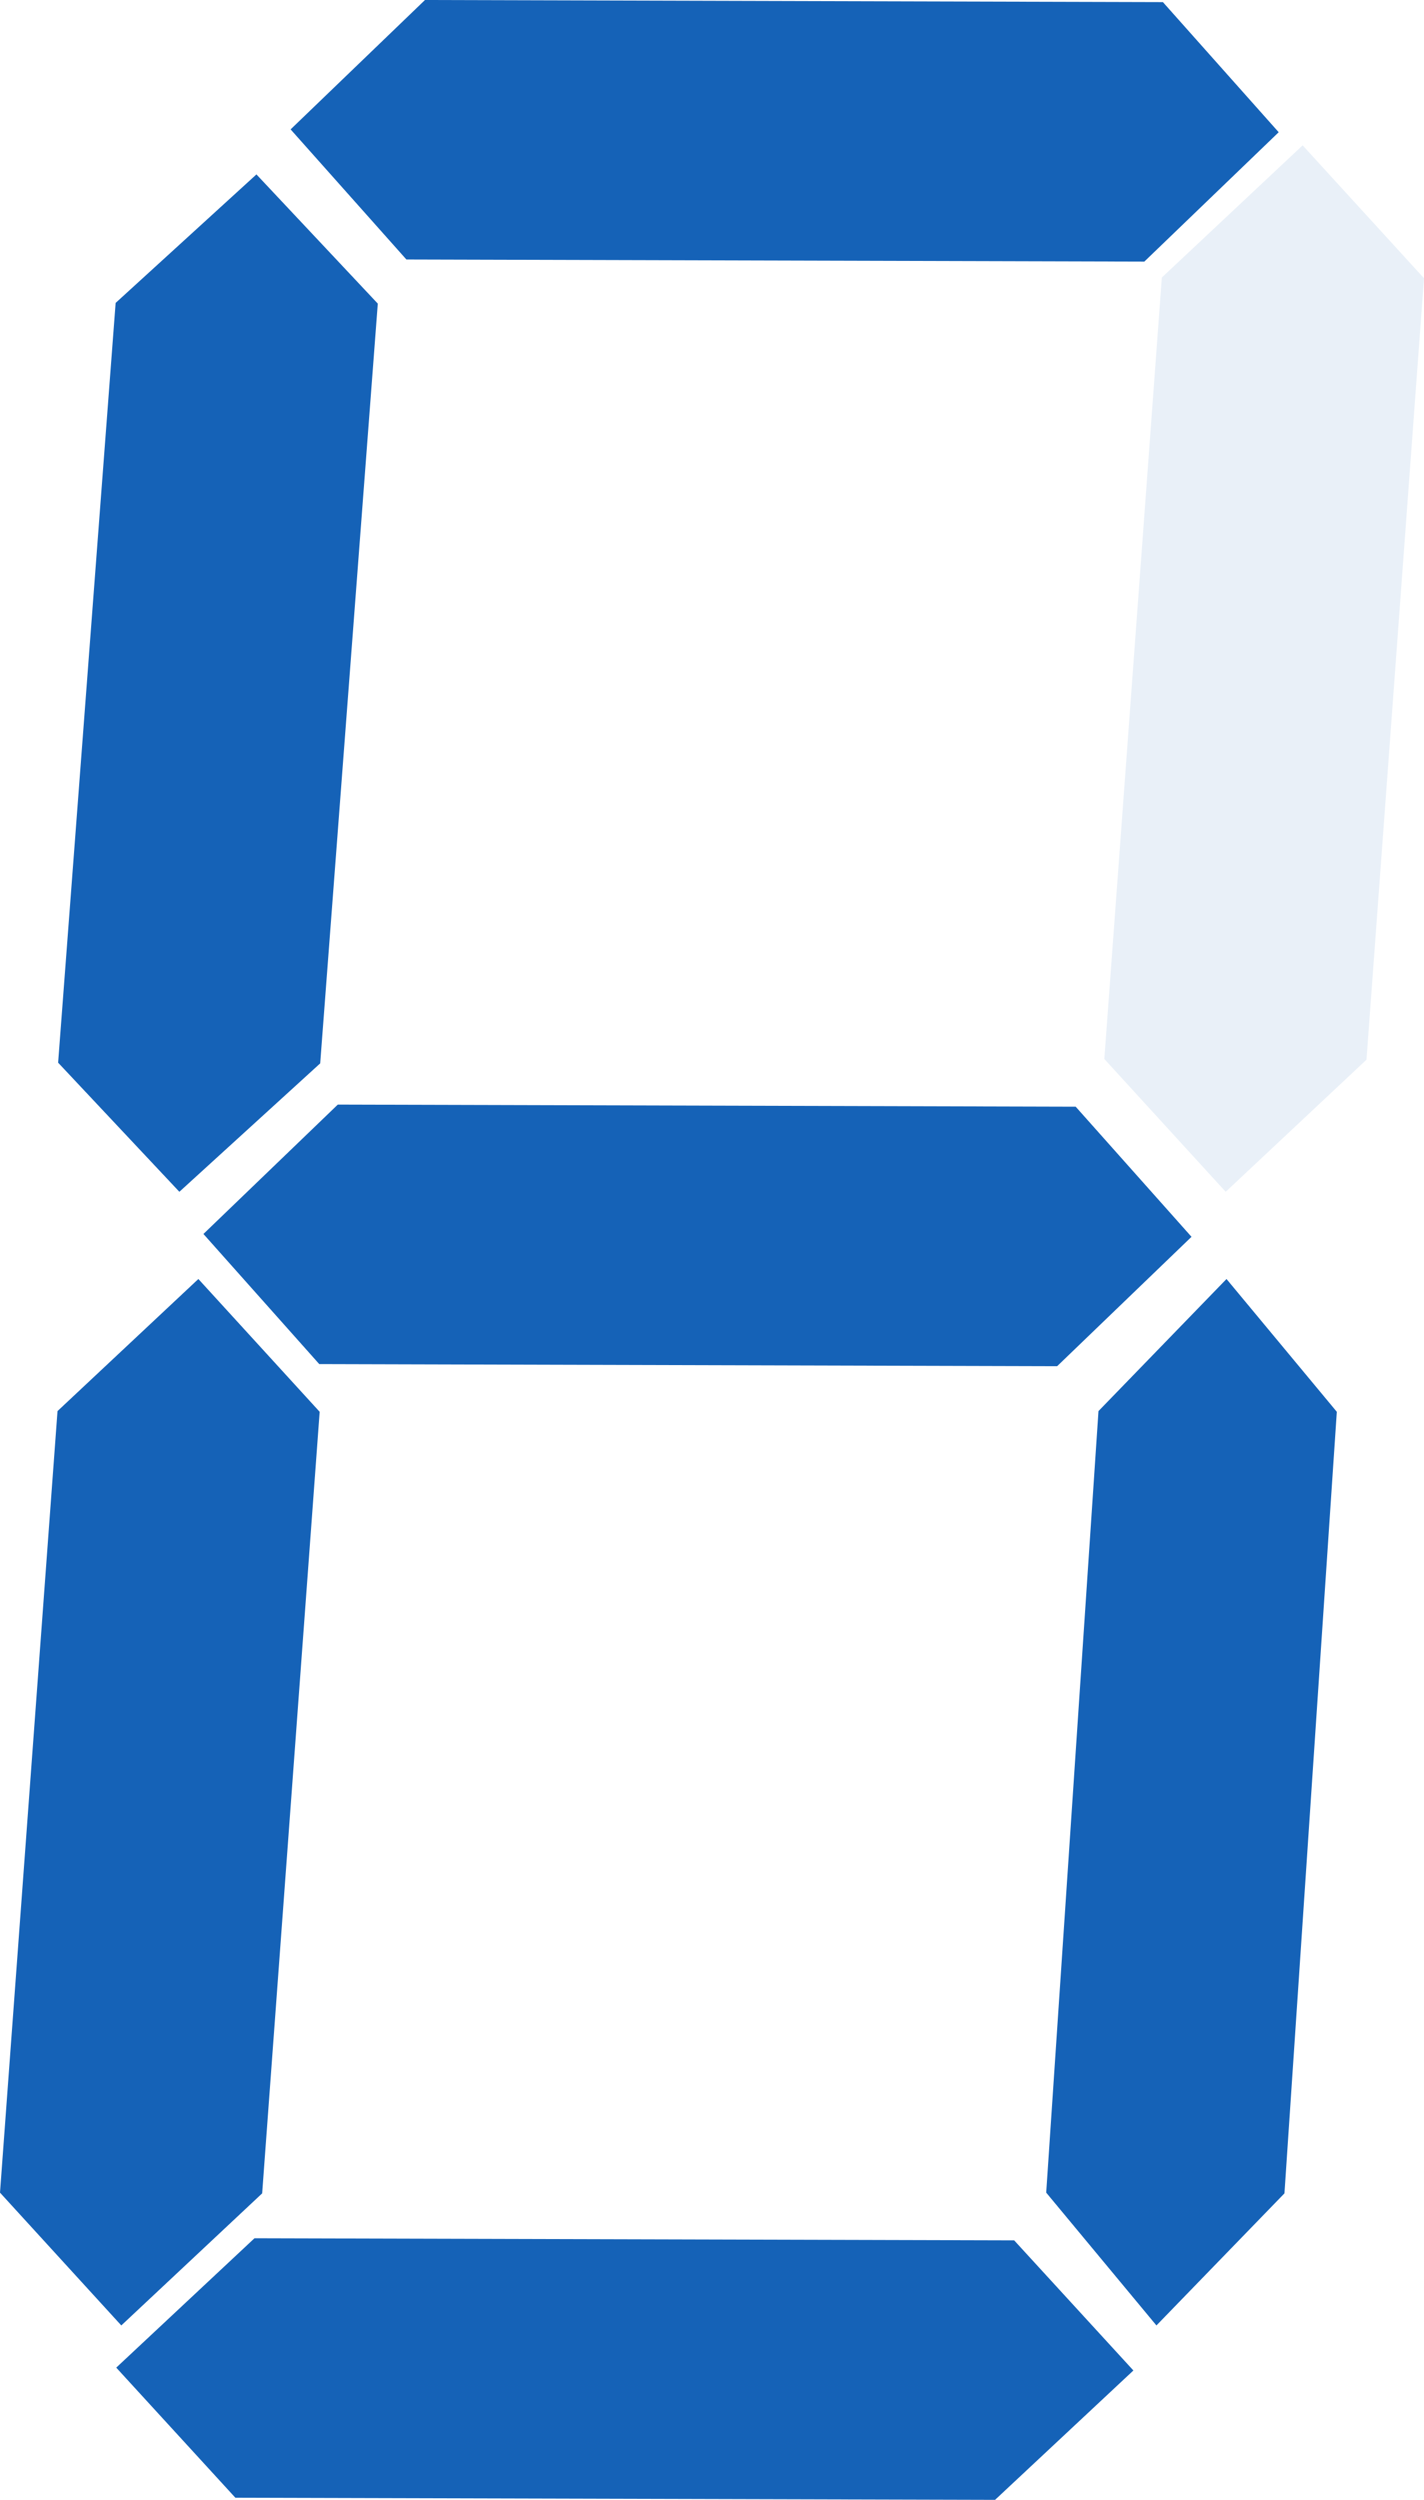
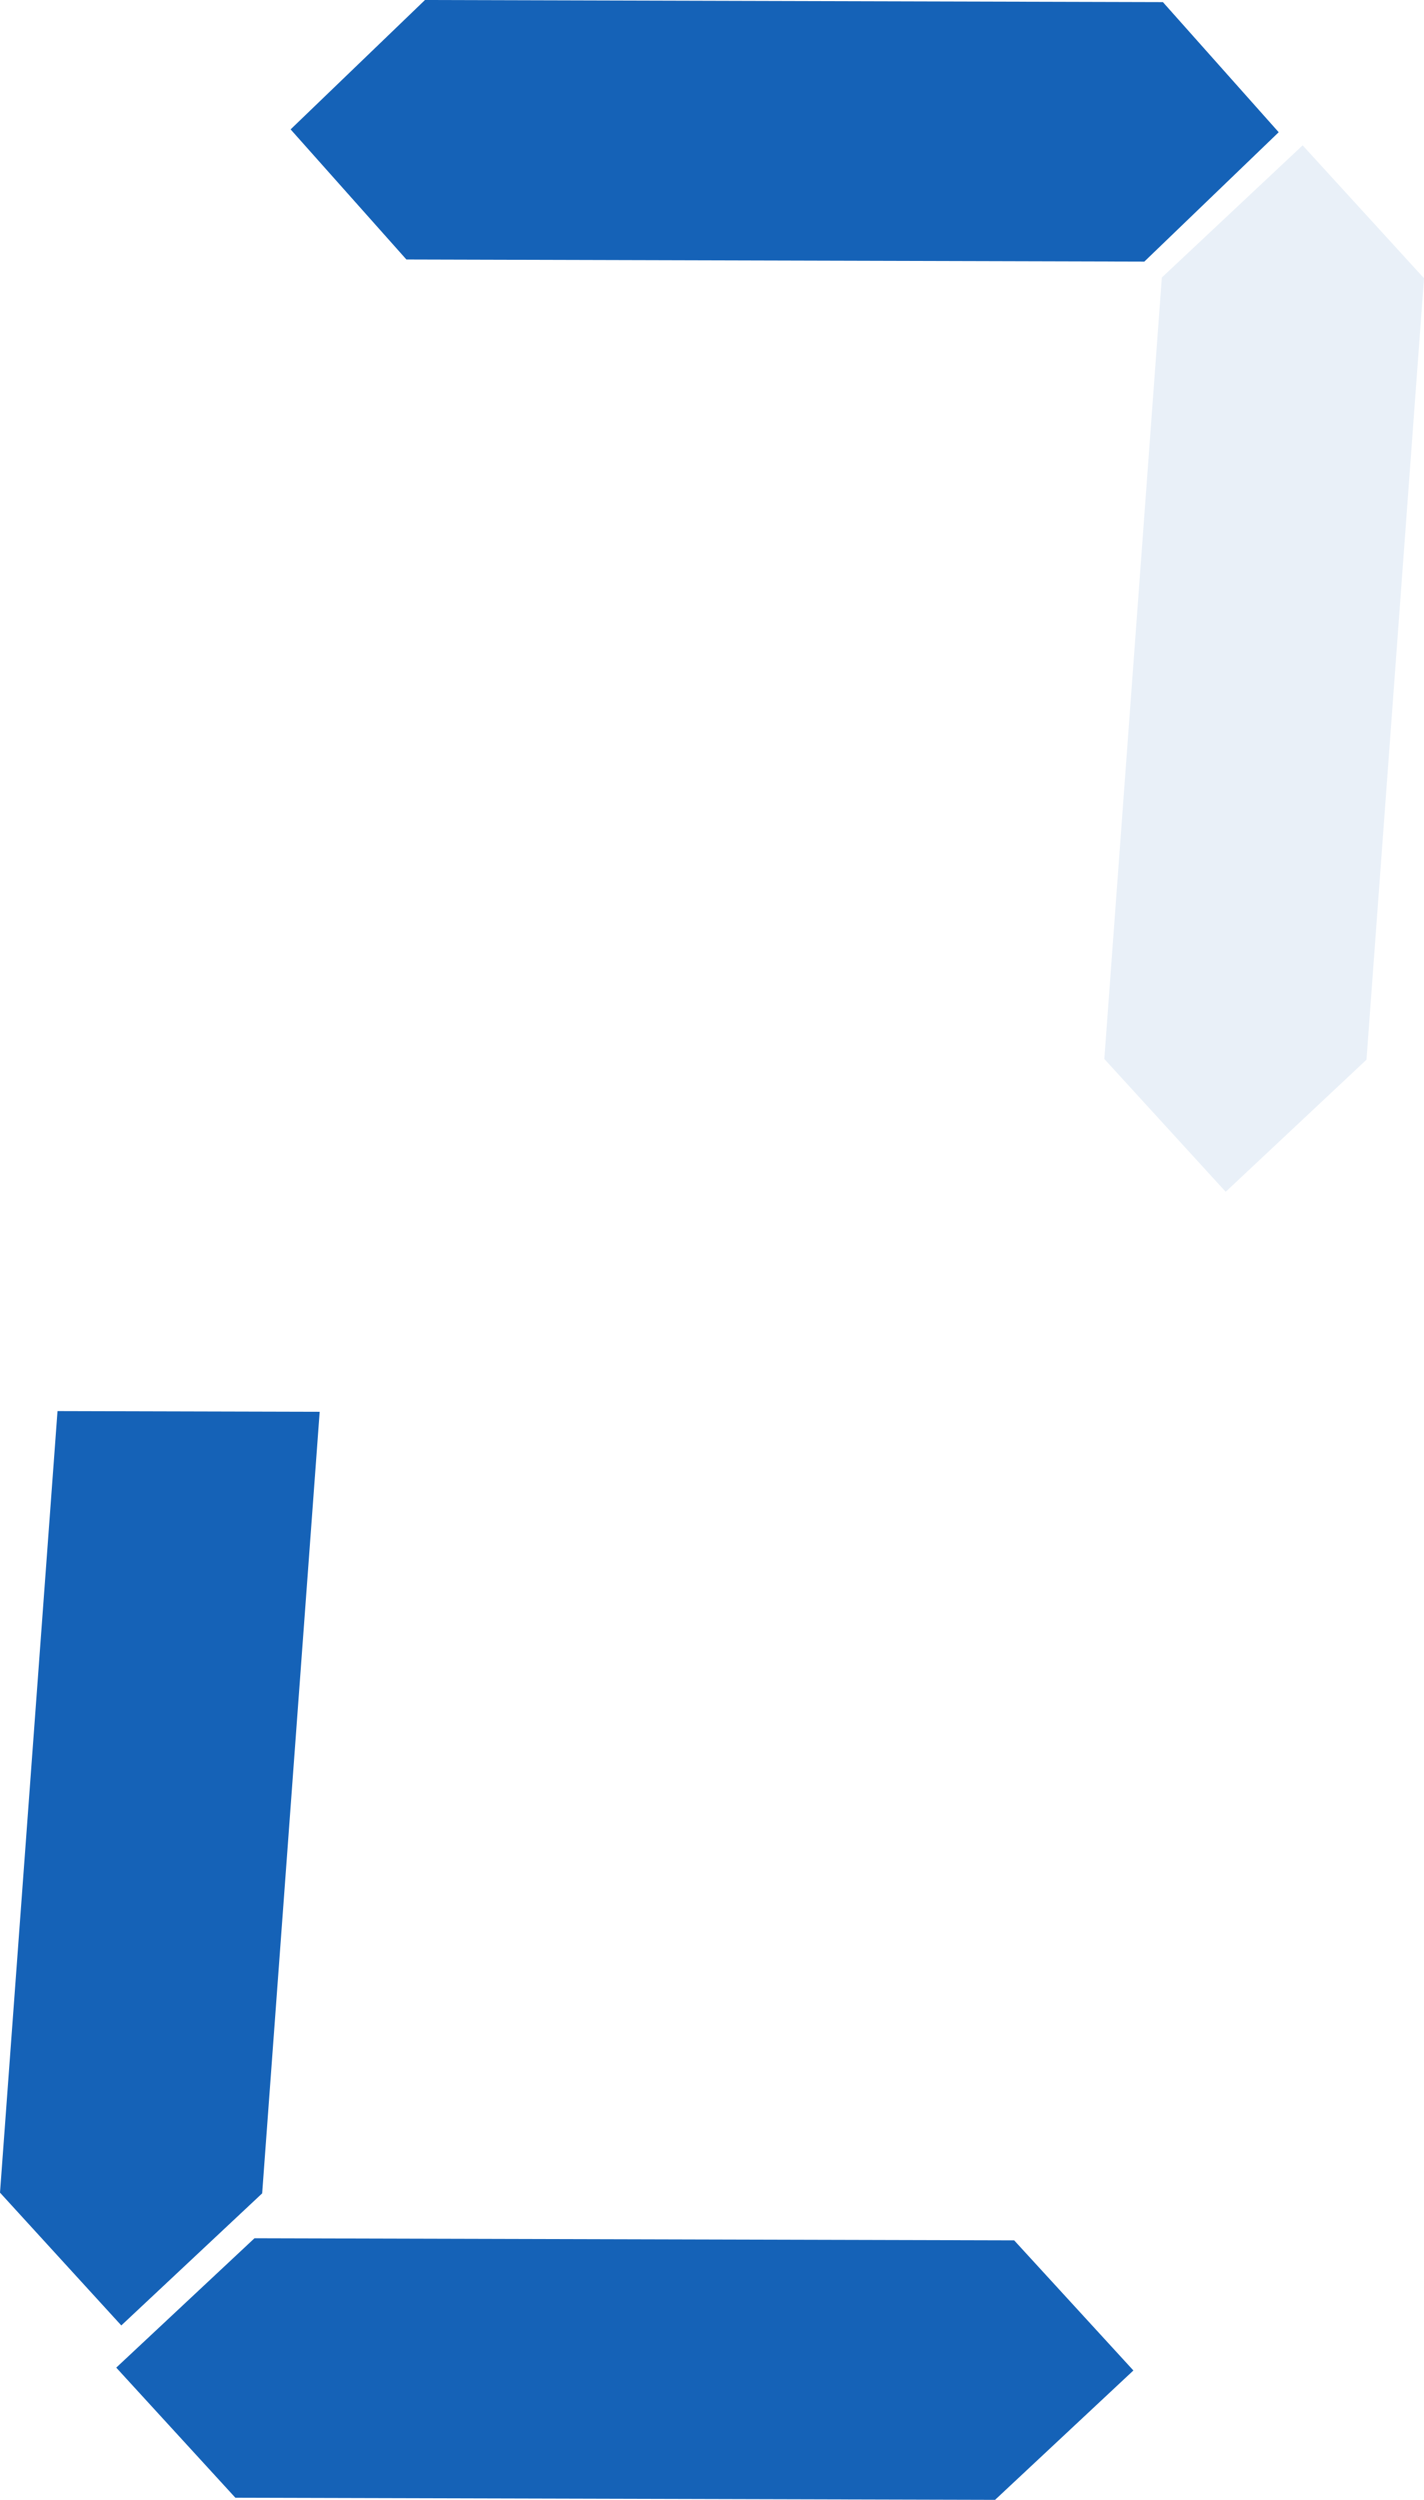
<svg xmlns="http://www.w3.org/2000/svg" fill="none" version="1.1" width="49" height="86" viewBox="0 0 49 86">
  <g>
    <g>
      <path d="M40.016,0.073L14.624,0L10,4.451L13.984,8.927L39.376,9L44,4.549L40.016,0.073Z" fill="#1562B7" fill-opacity="1" style="mix-blend-mode:passthrough" />
    </g>
    <g>
-       <path d="M37.015,38.073L11.624,38L7,42.451L10.985,46.927L36.376,47L41,42.549L37.015,38.073Z" fill="#1562B7" fill-opacity="1" style="mix-blend-mode:passthrough" />
-     </g>
+       </g>
    <g>
-       <path d="M11.018,36.582L13,10.445L8.824,6L3.979,10.421L2,36.558L6.172,41L11.018,36.582Z" fill="#1562B7" fill-opacity="1" style="mix-blend-mode:passthrough" />
-     </g>
+       </g>
    <g>
      <path d="M34.898,77.073L8.757,77L4,81.451L8.099,85.927L34.24,86L39,81.549L34.898,77.073Z" fill="#1562B7" fill-opacity="1" style="mix-blend-mode:passthrough" />
    </g>
    <g>
-       <path d="M9.021,75.456L11,48.569L6.826,44L1.979,48.544L0,75.431L4.174,80L9.021,75.456Z" fill="#1562B7" fill-opacity="1" style="mix-blend-mode:passthrough" />
+       <path d="M9.021,75.456L11,48.569L1.979,48.544L0,75.431L4.174,80L9.021,75.456Z" fill="#1562B7" fill-opacity="1" style="mix-blend-mode:passthrough" />
    </g>
    <g>
      <path d="M47.021,36.456L49,9.572L44.824,5L39.979,9.547L38,36.431L42.176,41L47.021,36.456Z" fill="#1562B7" fill-opacity="0.09" style="mix-blend-mode:passthrough" />
    </g>
    <g>
-       <path d="M44.198,75.456L46,48.569L42.204,44L37.799,48.544L36,75.431L39.793,80L44.198,75.456Z" fill="#1562B7" fill-opacity="1" style="mix-blend-mode:passthrough" />
-     </g>
+       </g>
  </g>
</svg>